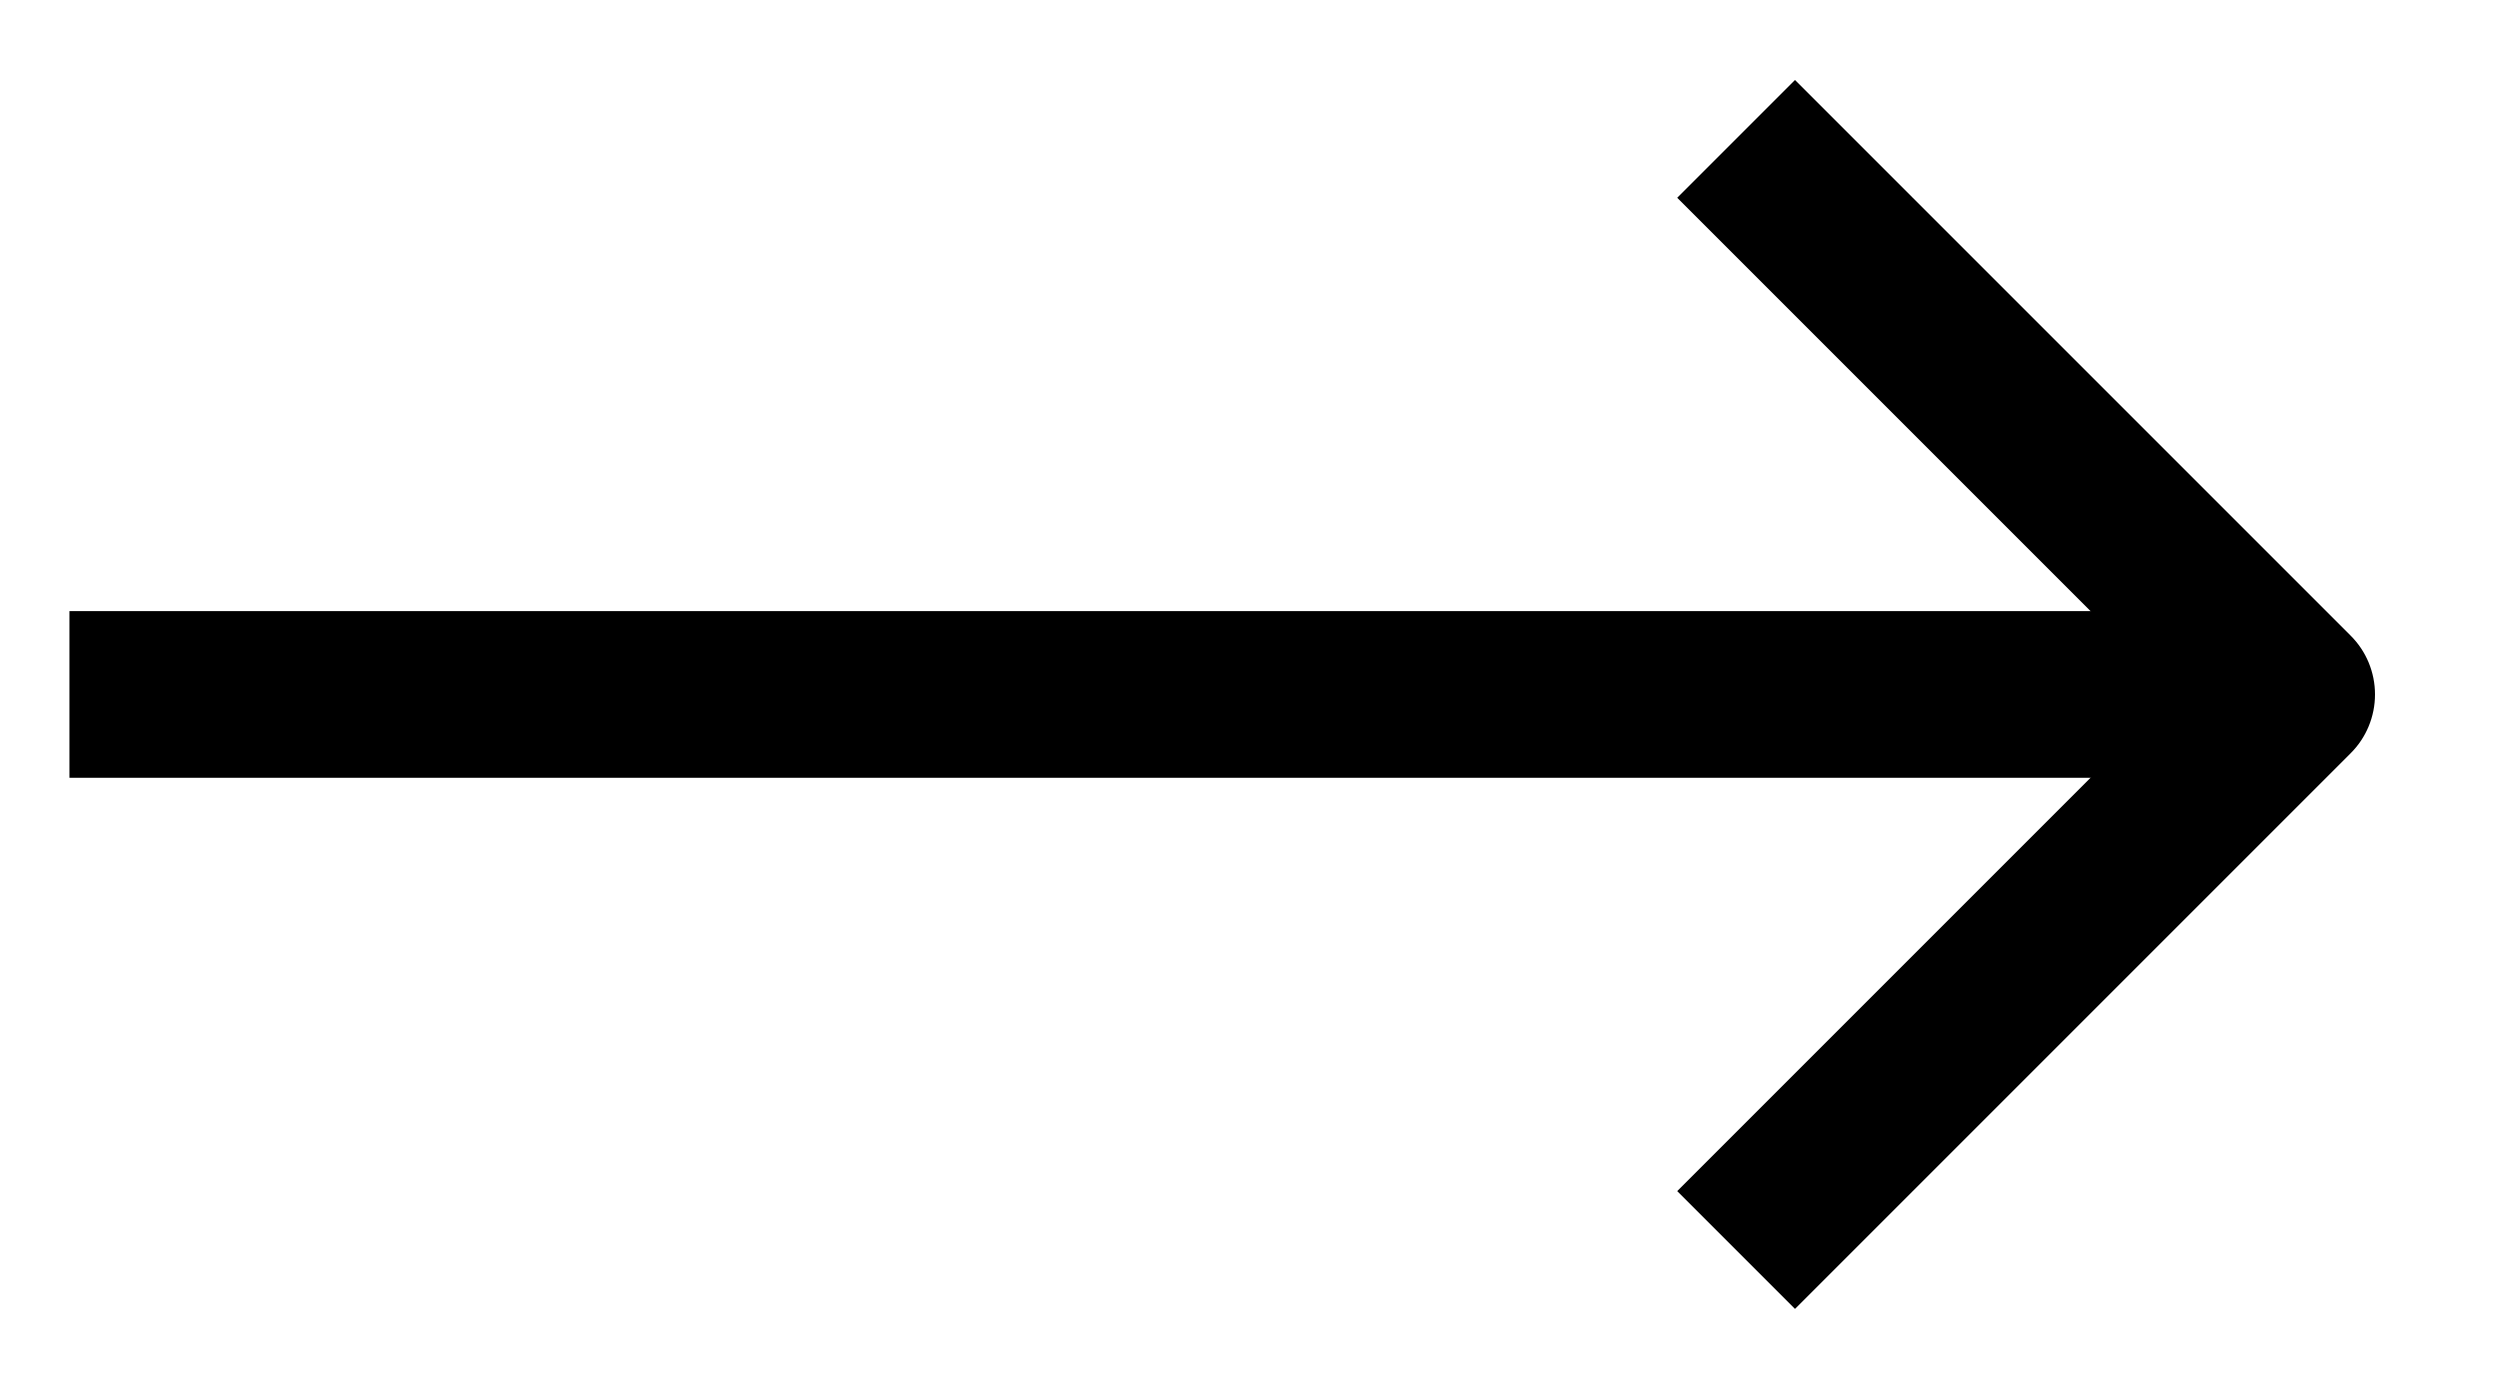
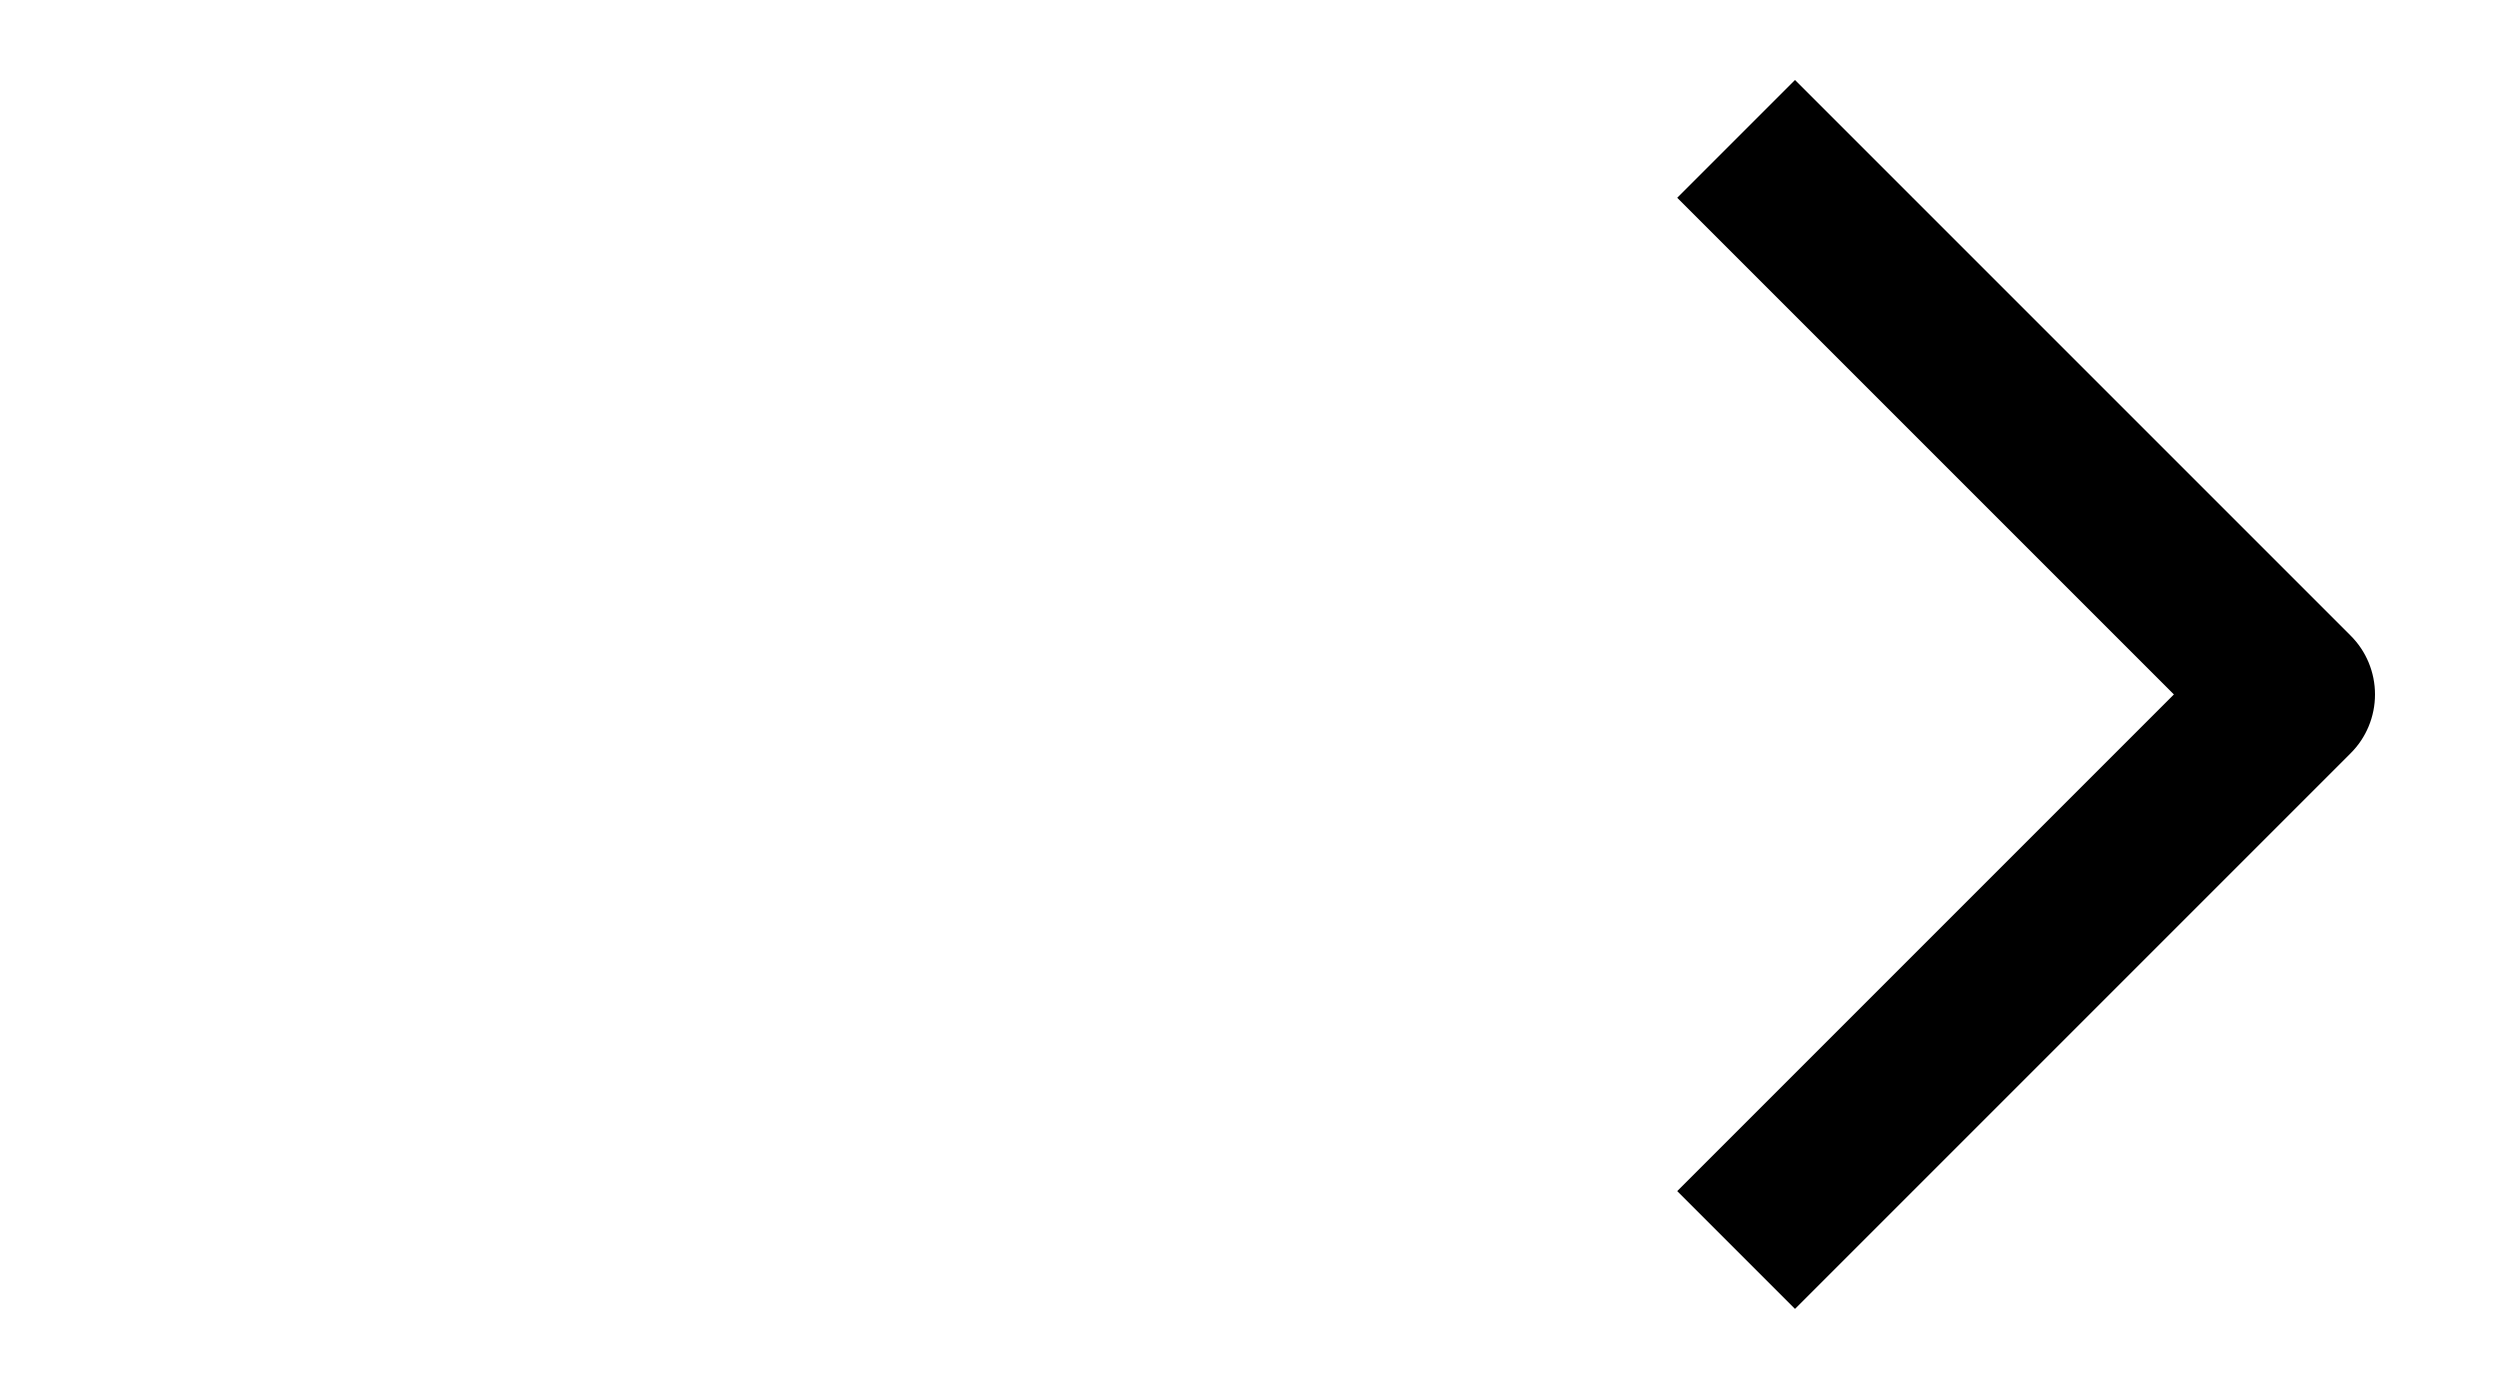
<svg xmlns="http://www.w3.org/2000/svg" width="18" height="10" viewBox="0 0 18 10" fill="none">
-   <path d="M0.5 5.6L16.5 5.6L16.5 4.4L0.5 4.4L0.5 5.6Z" fill="black" />
-   <path d="M16.5 5L16.924 5.424C17.037 5.312 17.1 5.159 17.1 5C17.1 4.841 17.037 4.688 16.924 4.576L16.5 5ZM12.076 1.424L16.076 5.424L16.924 4.576L12.924 0.576L12.076 1.424ZM16.076 4.576L12.076 8.576L12.924 9.424L16.924 5.424L16.076 4.576Z" fill="black" />
+   <path d="M16.5 5L16.924 5.424C17.037 5.312 17.1 5.159 17.1 5C17.1 4.841 17.037 4.688 16.924 4.576ZM12.076 1.424L16.076 5.424L16.924 4.576L12.924 0.576L12.076 1.424ZM16.076 4.576L12.076 8.576L12.924 9.424L16.924 5.424L16.076 4.576Z" fill="black" />
</svg>